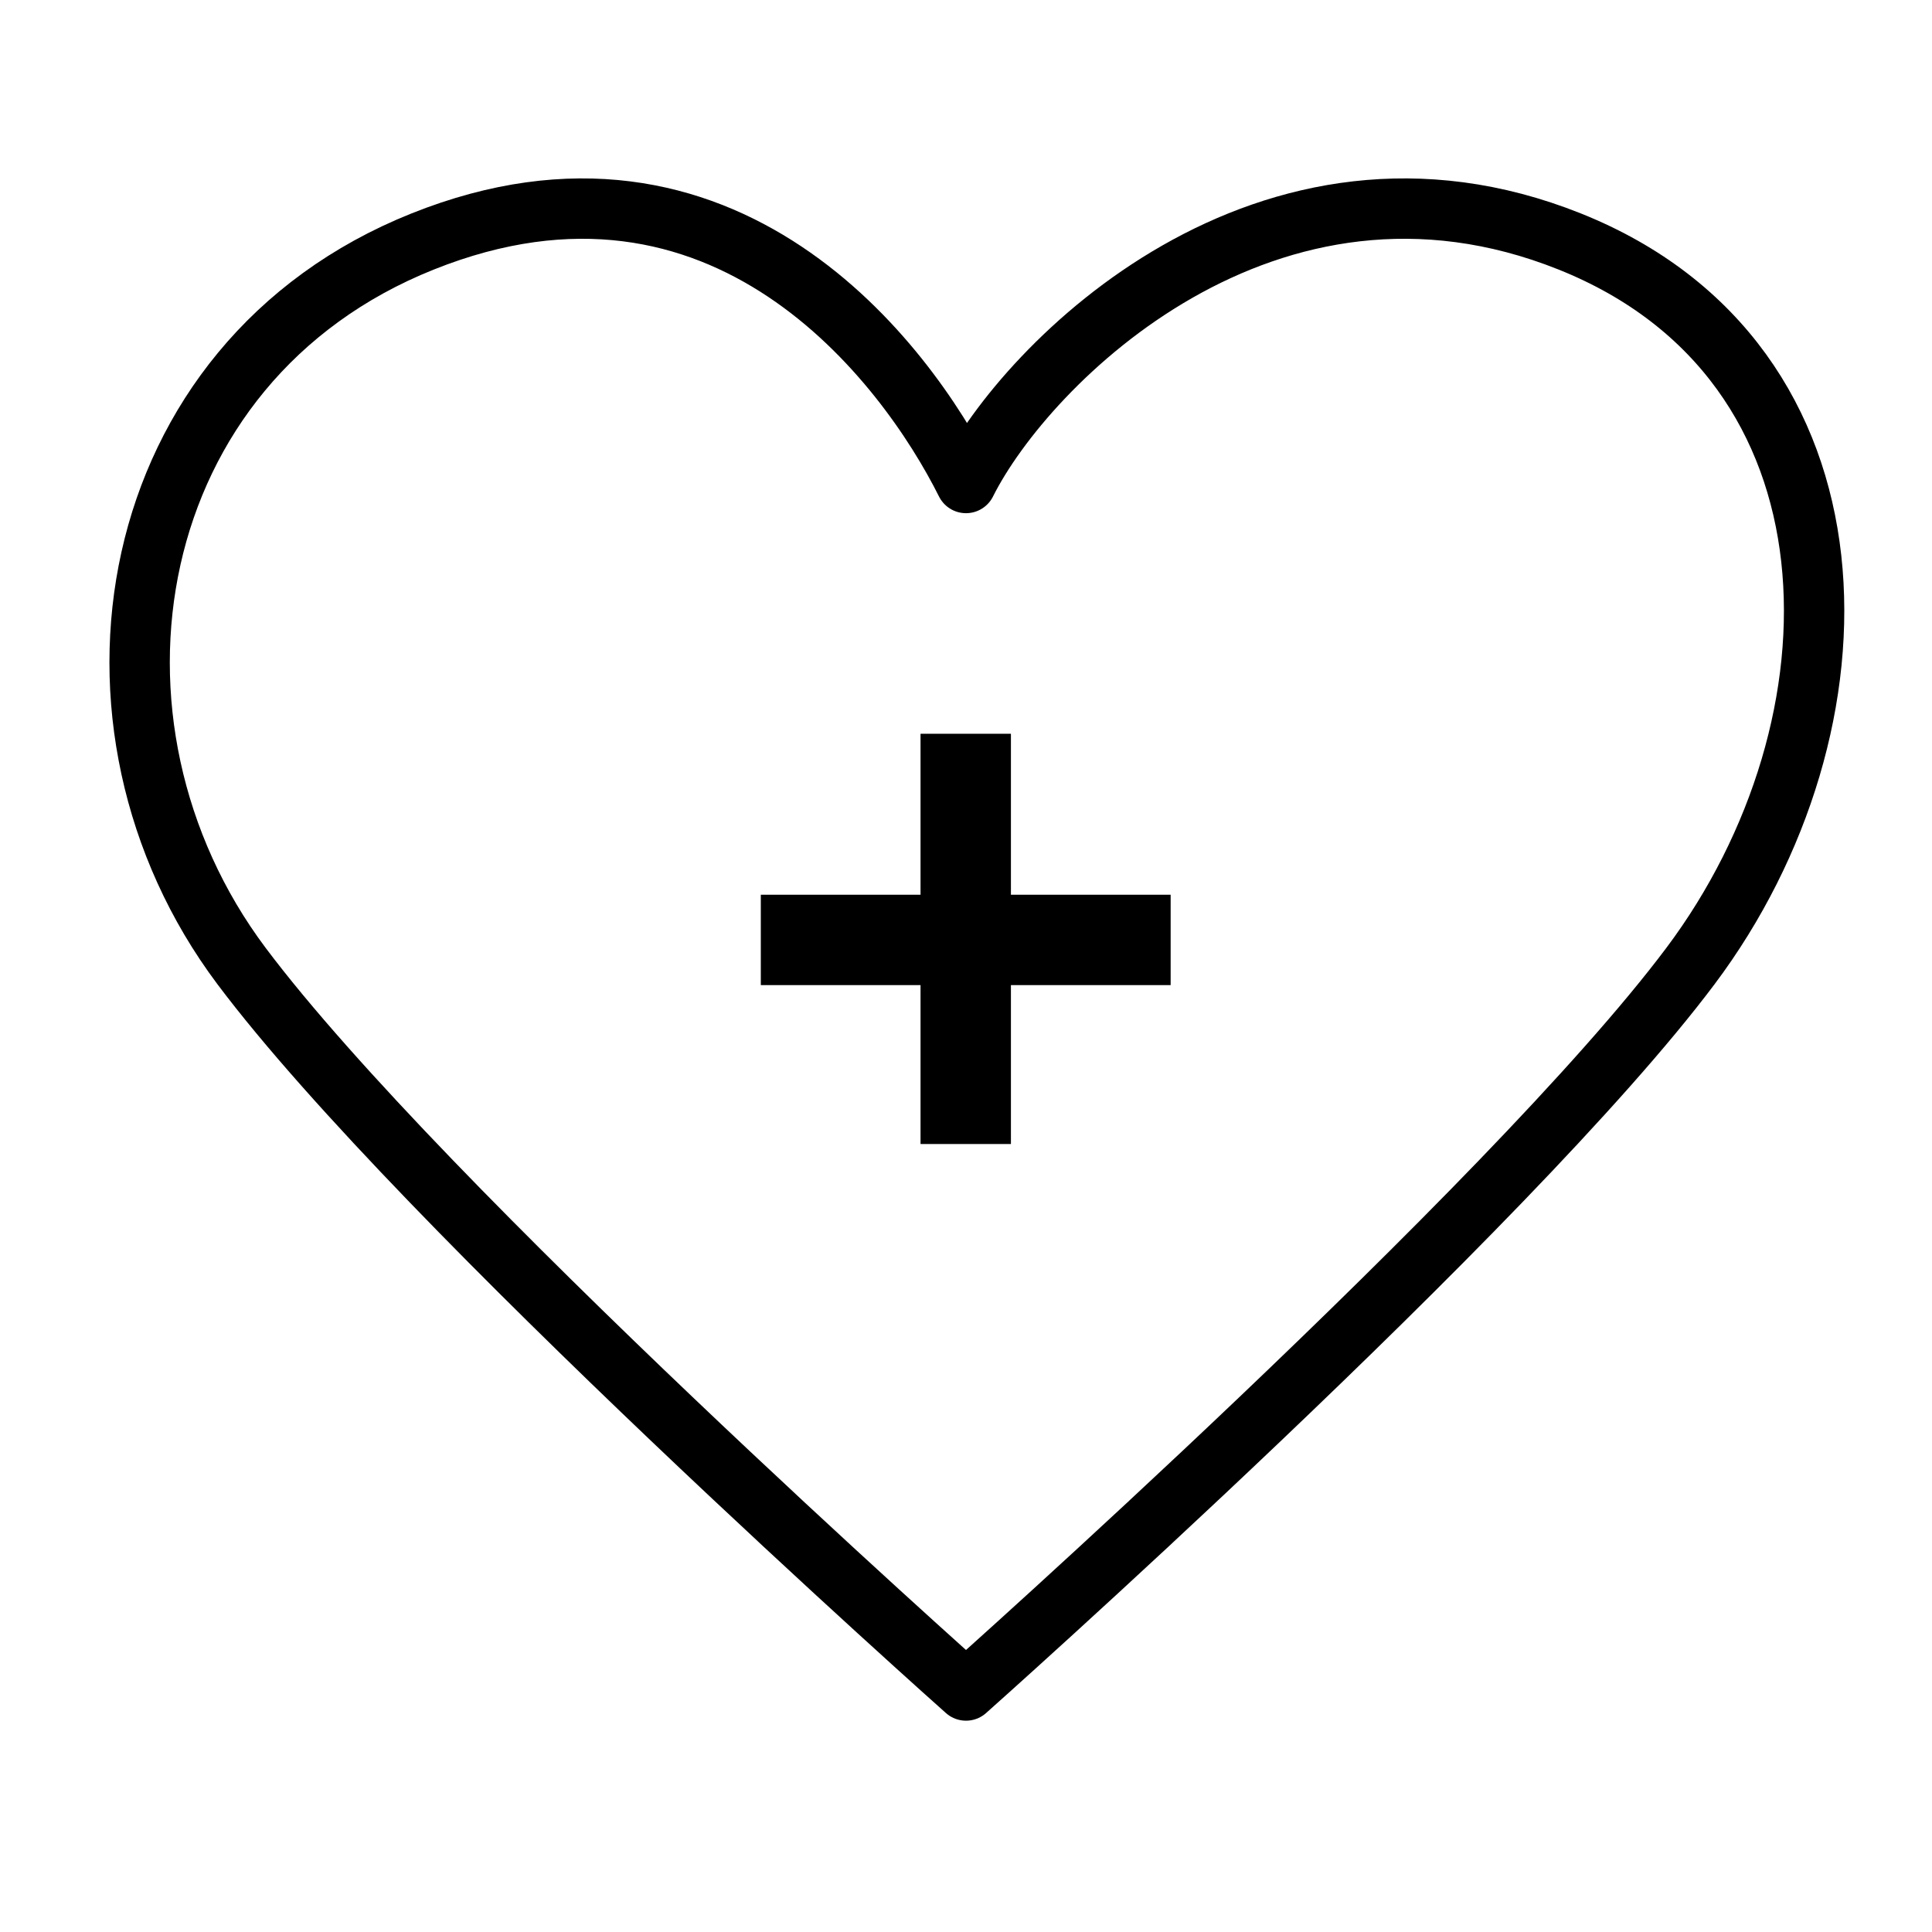
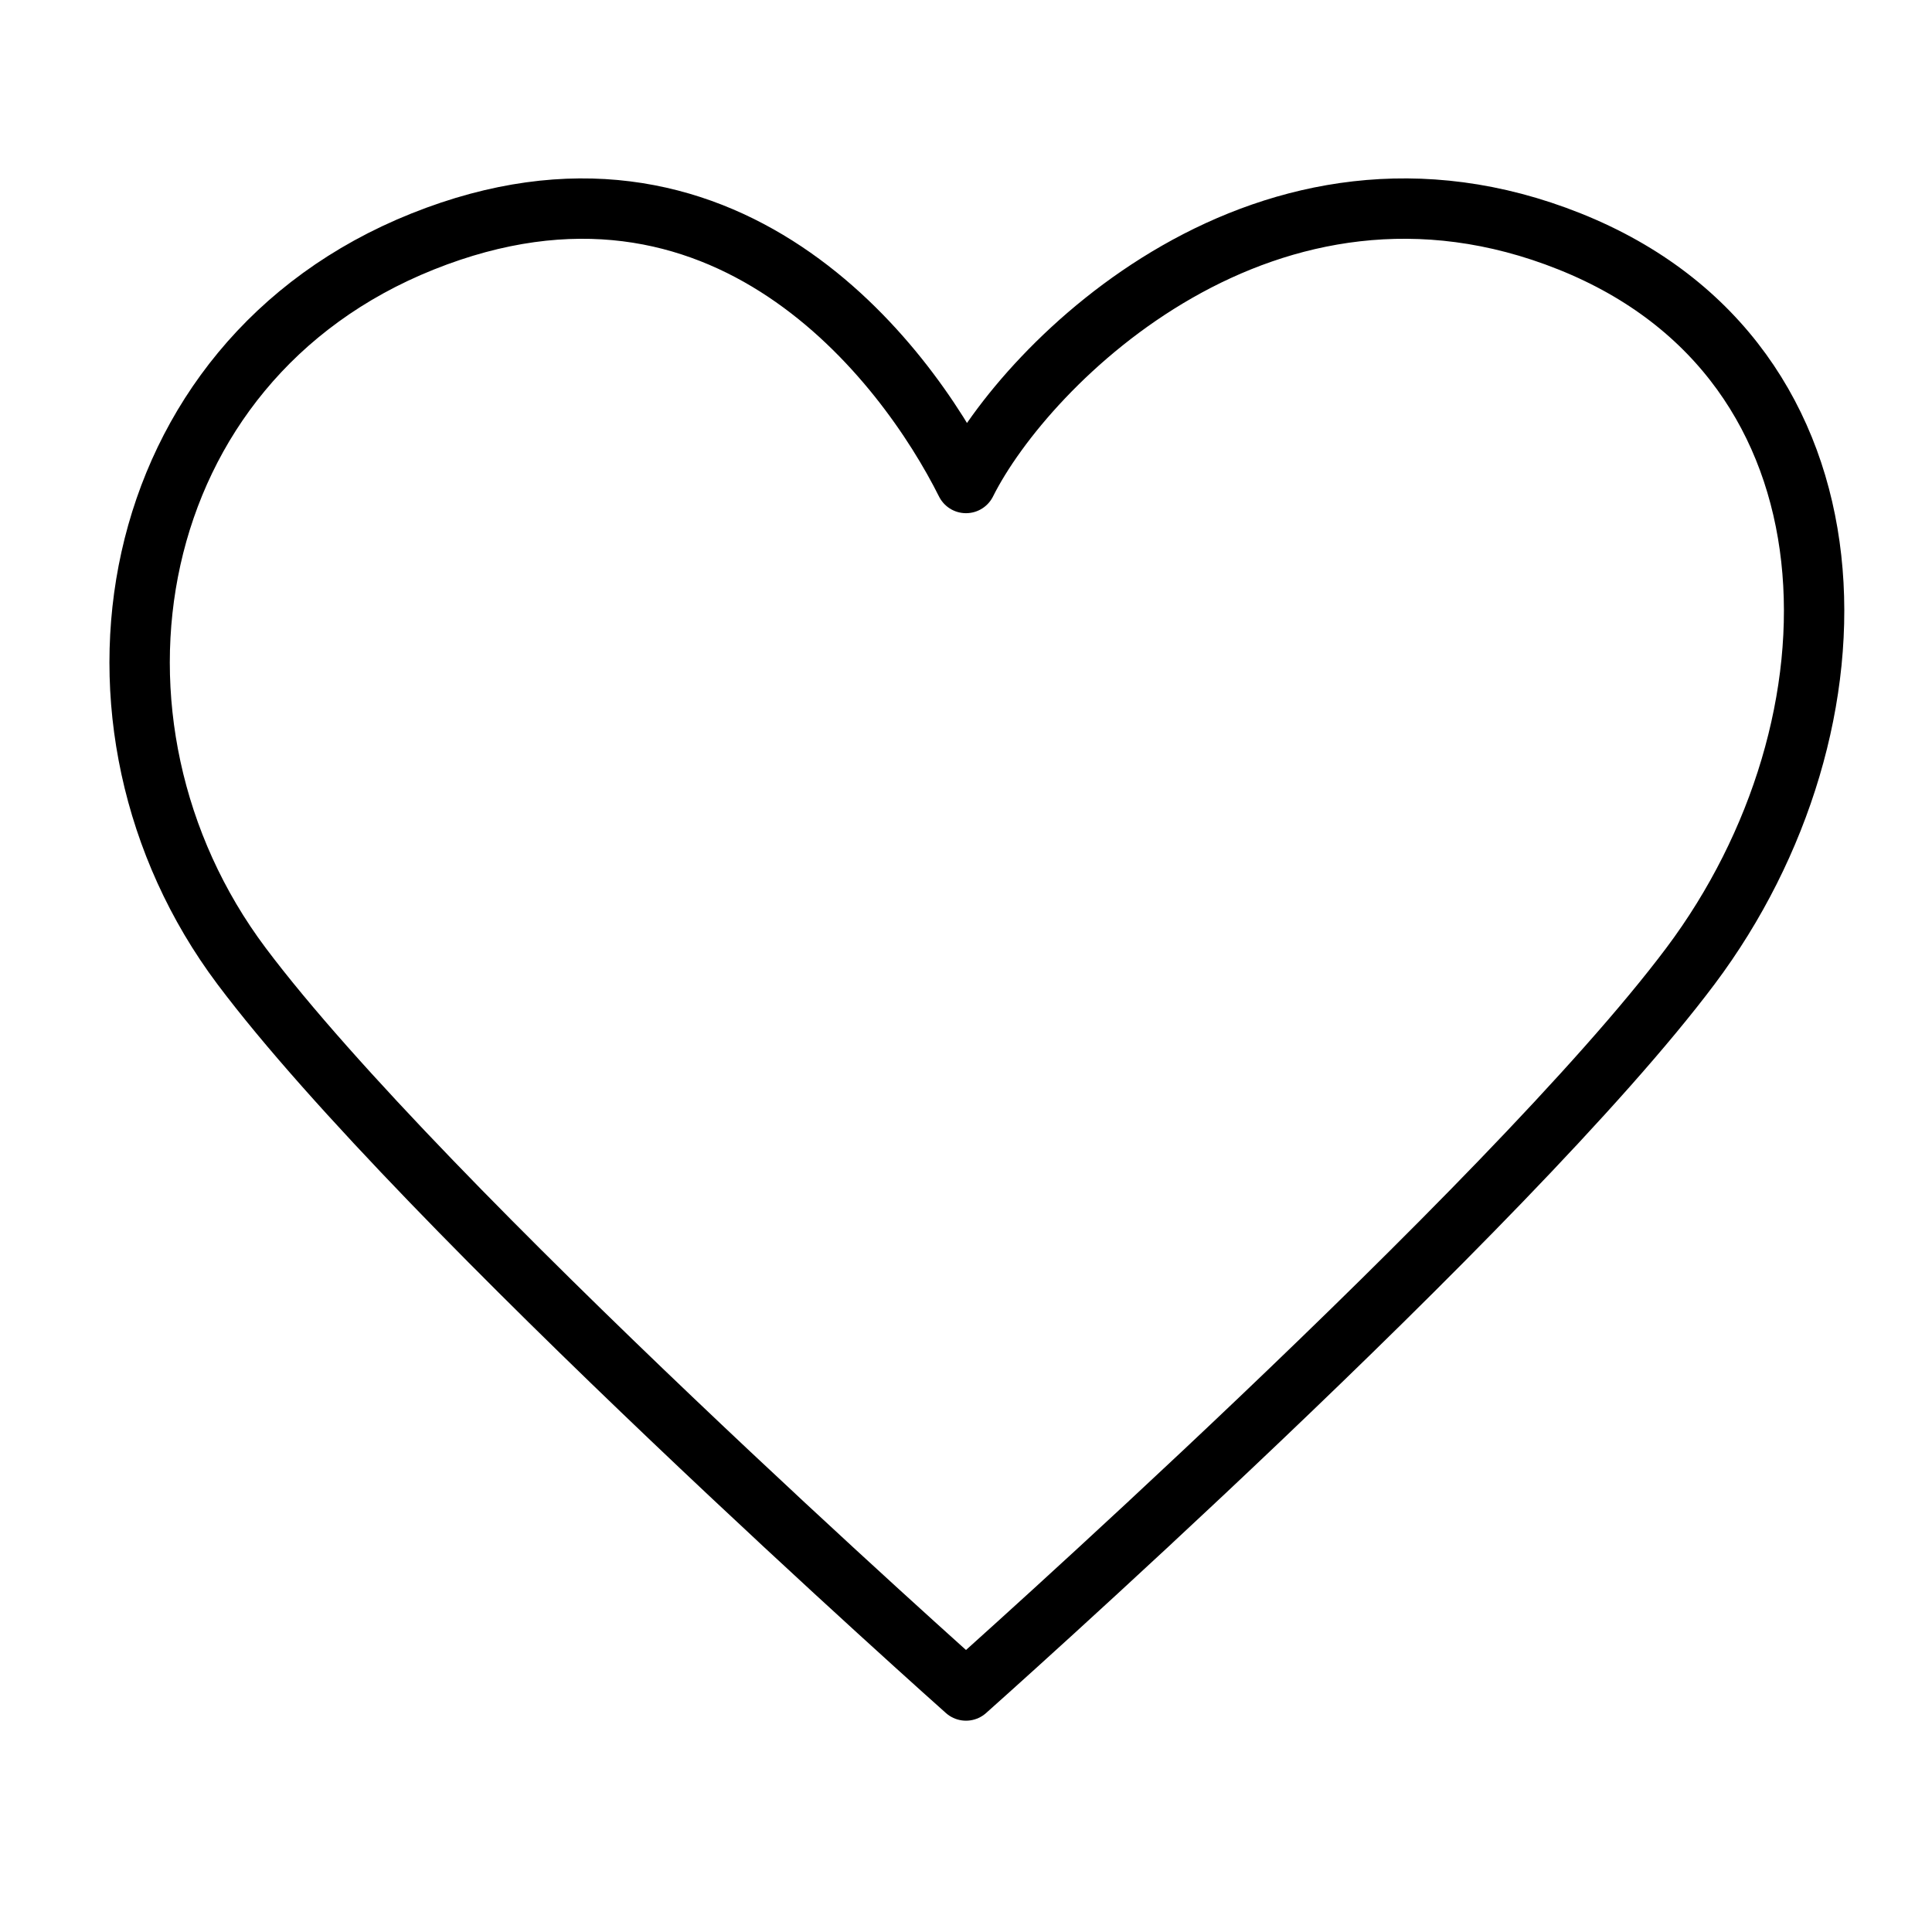
<svg xmlns="http://www.w3.org/2000/svg" width="64" height="64" viewBox="0 0 64 64" fill="none">
  <g clip-path="url(#clip0)">
    <path d="M8 32C2 24 4 12 14 8C24 4 30 12 32 16C34 12 42 4 52 8C62 12 62 24 56 32C50 40 32 56 32 56C32 56 14 40 8 32Z" stroke="black" stroke-width="2" stroke-linecap="round" stroke-linejoin="round" />
-     <path d="M30.494 32.633H25.203V29.639H30.494V24.307H33.488V29.639H38.779V32.633H33.488V37.897H30.494V32.633Z" fill="black" />
  </g>
  <defs>
    <clipPath id="clip0">
      <rect width="64" height="64" fill="white" />
    </clipPath>
  </defs>
</svg>